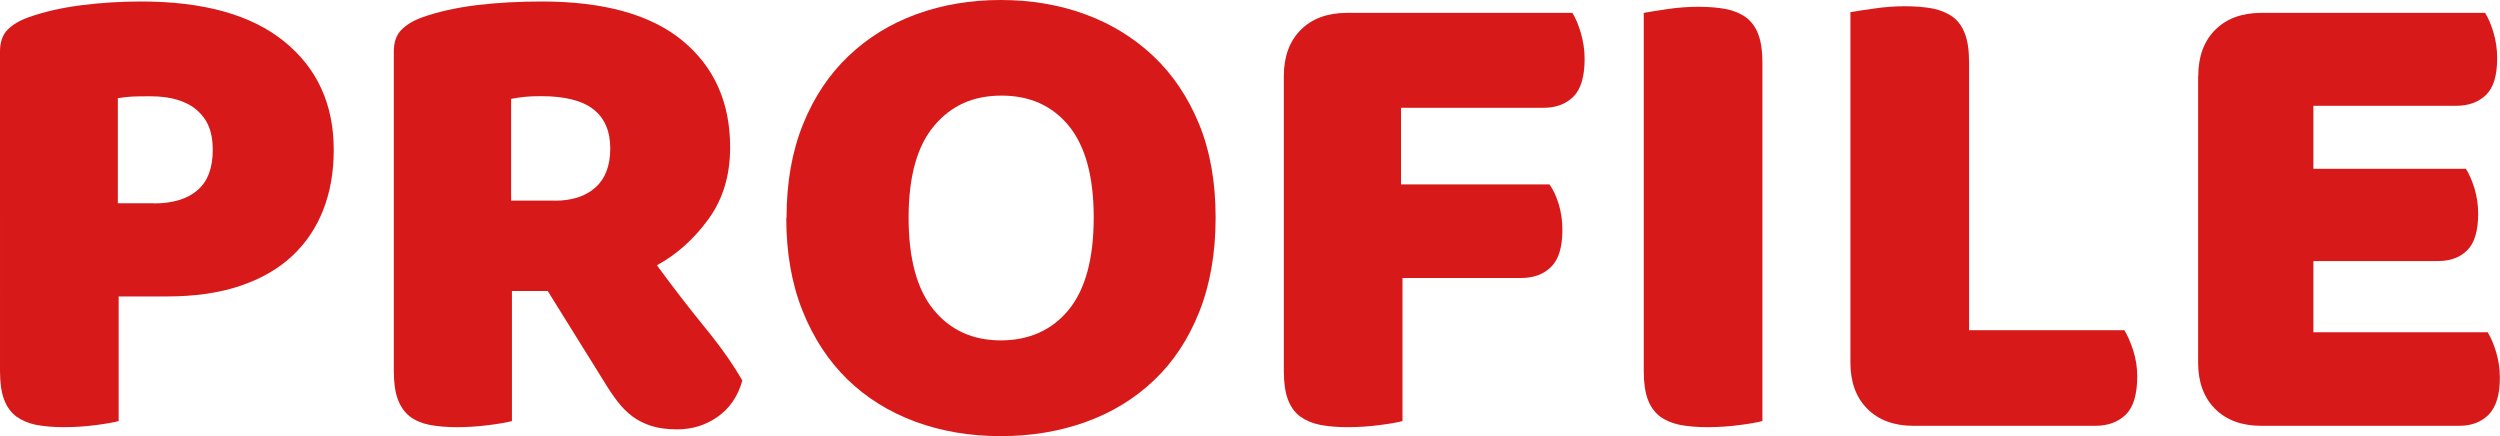
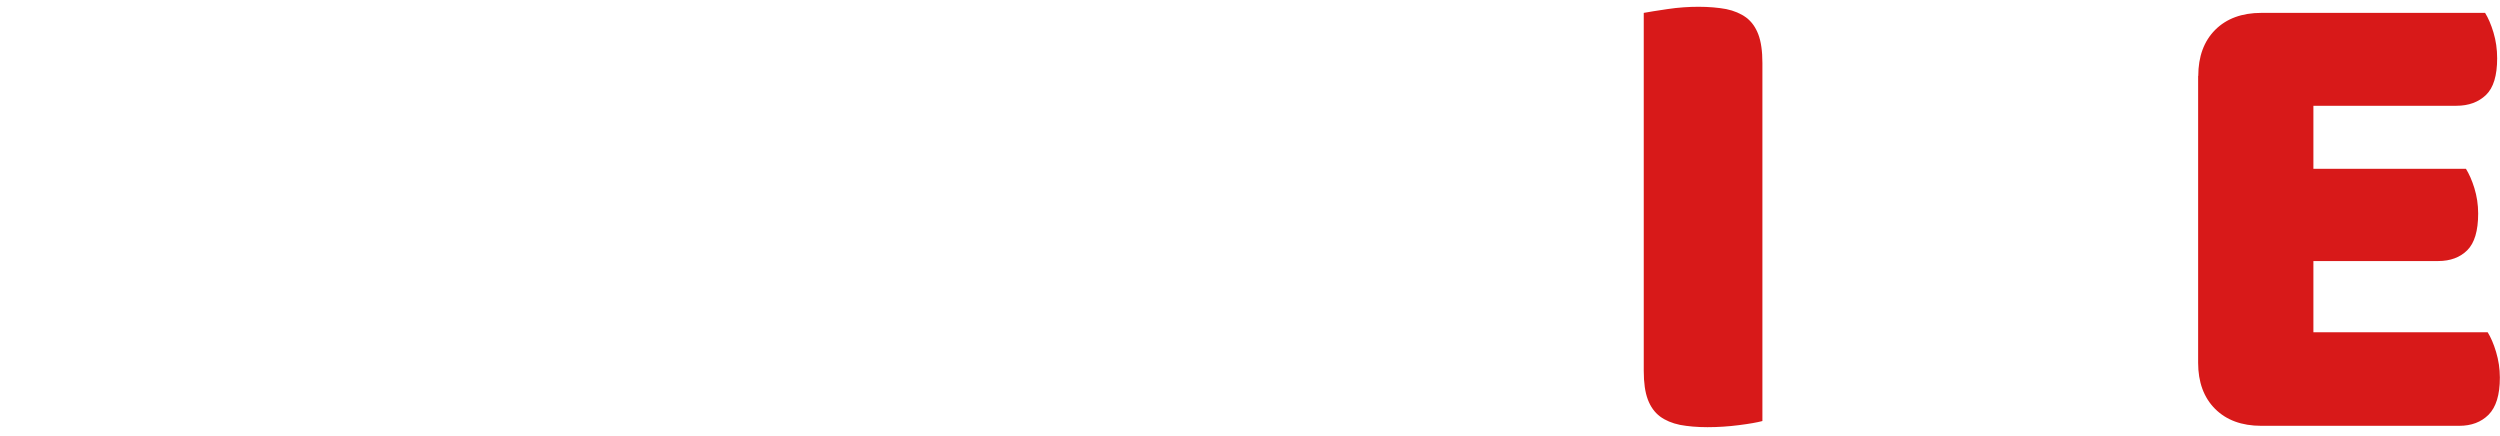
<svg xmlns="http://www.w3.org/2000/svg" id="_レイヤー_1" data-name="レイヤー 1" version="1.1" viewBox="0 0 184.35 32.15">
  <defs>
    <style>
      .cls-1 {
        fill: #d81919;
        stroke-width: 0px;
      }
    </style>
  </defs>
-   <path class="cls-1" d="M8.75,31.05c-.37.1-.94.2-1.72.3-.79.1-1.56.15-2.33.15s-1.44-.06-2.03-.17c-.58-.12-1.07-.33-1.47-.62-.4-.3-.7-.72-.9-1.25-.2-.53-.3-1.23-.3-2.1V3.8c0-.7.19-1.24.57-1.62.38-.38.91-.69,1.58-.92,1.13-.4,2.42-.69,3.88-.88,1.45-.18,2.91-.27,4.38-.27,4.6,0,8.12.98,10.55,2.95,2.43,1.97,3.65,4.63,3.65,8,0,1.63-.26,3.11-.78,4.43-.52,1.32-1.28,2.45-2.3,3.4-1.02.95-2.3,1.68-3.85,2.2-1.55.52-3.34.77-5.38.77h-3.55v9.2ZM11.35,15c1.4,0,2.47-.33,3.22-.98s1.12-1.64,1.12-2.98-.39-2.24-1.17-2.92c-.79-.68-1.93-1.02-3.43-1.02-.53,0-.97,0-1.32.02-.35.02-.71.06-1.08.12v7.75h2.65Z" />
-   <path class="cls-1" d="M37.75,21.45v9.6c-.37.1-.94.2-1.73.3s-1.56.15-2.32.15-1.44-.06-2.03-.17c-.58-.12-1.07-.33-1.45-.62-.38-.3-.68-.72-.88-1.25-.2-.53-.3-1.23-.3-2.1V3.8c0-.7.19-1.24.58-1.62.38-.38.91-.69,1.57-.92,1.13-.4,2.45-.69,3.95-.88,1.5-.18,3.1-.27,4.8-.27,4.6,0,8.07.97,10.4,2.9,2.33,1.93,3.5,4.55,3.5,7.85,0,2.07-.53,3.83-1.6,5.3-1.07,1.47-2.33,2.6-3.8,3.4,1.2,1.63,2.38,3.17,3.55,4.6,1.17,1.43,2.08,2.73,2.75,3.9-.33,1.17-.94,2.06-1.83,2.68-.88.62-1.88.92-2.97.92-.73,0-1.37-.08-1.9-.25s-1-.4-1.4-.7c-.4-.3-.77-.67-1.1-1.1-.33-.43-.65-.9-.95-1.4l-4.2-6.75h-2.65ZM40.9,14.8c1.27,0,2.27-.32,3-.97.73-.65,1.1-1.61,1.1-2.88s-.41-2.23-1.23-2.88c-.82-.65-2.11-.98-3.88-.98-.5,0-.9.02-1.2.05-.3.03-.63.08-1,.15v7.5h3.2Z" />
-   <path class="cls-1" d="M58,16.05c0-2.6.41-4.9,1.22-6.9s1.93-3.67,3.35-5.02c1.42-1.35,3.08-2.38,5-3.08,1.92-.7,3.99-1.05,6.22-1.05s4.31.35,6.22,1.05c1.92.7,3.59,1.73,5.03,3.08,1.43,1.35,2.56,3.02,3.38,5.02.82,2,1.22,4.3,1.22,6.9s-.4,4.91-1.2,6.93c-.8,2.02-1.91,3.7-3.33,5.05s-3.09,2.38-5.03,3.08c-1.93.7-4.03,1.05-6.3,1.05s-4.37-.36-6.3-1.07c-1.93-.72-3.6-1.76-5-3.12-1.4-1.37-2.5-3.05-3.3-5.05-.8-2-1.2-4.28-1.2-6.85ZM67,16.05c0,3.03.62,5.3,1.85,6.8,1.23,1.5,2.88,2.25,4.95,2.25s3.77-.75,5-2.25c1.23-1.5,1.85-3.77,1.85-6.8s-.61-5.25-1.82-6.75c-1.22-1.5-2.88-2.25-4.98-2.25s-3.72.74-4.97,2.23c-1.25,1.48-1.88,3.74-1.88,6.77Z" />
-   <path class="cls-1" d="M115.95.95c.23.37.44.86.62,1.47.18.62.28,1.26.28,1.93,0,1.3-.28,2.23-.82,2.77-.55.55-1.29.83-2.22.83h-10.5v5.65h10.95c.27.37.49.85.68,1.45.18.6.27,1.23.27,1.9,0,1.27-.27,2.17-.82,2.72-.55.55-1.29.83-2.22.83h-8.75v10.55c-.37.1-.94.2-1.72.3-.79.1-1.56.15-2.33.15s-1.44-.06-2.03-.17c-.58-.12-1.07-.33-1.47-.62-.4-.3-.7-.72-.9-1.25-.2-.53-.3-1.23-.3-2.1V5.6c0-1.43.42-2.57,1.25-3.4.83-.83,1.97-1.25,3.4-1.25h16.65Z" />
  <path class="cls-1" d="M129.95,31.05c-.37.1-.94.2-1.72.3s-1.56.15-2.32.15-1.44-.06-2.03-.17c-.58-.12-1.08-.33-1.47-.62-.4-.3-.7-.72-.9-1.25-.2-.53-.3-1.23-.3-2.1V.95c.37-.07.95-.16,1.75-.28.8-.12,1.57-.17,2.3-.17s1.44.06,2.03.17c.58.12,1.07.33,1.47.62.4.3.7.72.9,1.25.2.53.3,1.23.3,2.1v26.4Z" />
-   <path class="cls-1" d="M141.1,31.4c-1.43,0-2.57-.42-3.4-1.25-.83-.83-1.25-1.97-1.25-3.4V.9c.37-.07.95-.16,1.75-.27.8-.12,1.57-.17,2.3-.17s1.44.06,2.03.17c.58.12,1.07.33,1.47.62s.7.72.9,1.25c.2.53.3,1.23.3,2.1v19.75h11.45c.23.37.45.86.65,1.48.2.62.3,1.26.3,1.92,0,1.33-.28,2.27-.85,2.83-.57.55-1.32.82-2.25.82h-13.4Z" />
  <path class="cls-1" d="M162.1,5.6c0-1.43.42-2.57,1.25-3.4.83-.83,1.97-1.25,3.4-1.25h16.5c.23.37.44.85.62,1.45.18.6.27,1.23.27,1.9,0,1.27-.27,2.17-.82,2.7-.55.53-1.28.8-2.18.8h-10.55v4.65h11.25c.23.37.44.84.62,1.42.18.58.28,1.21.28,1.88,0,1.27-.27,2.17-.8,2.7s-1.25.8-2.15.8h-9.2v5.25h12.85c.23.37.44.85.62,1.45.18.6.28,1.23.28,1.9,0,1.27-.28,2.17-.83,2.73-.55.55-1.27.82-2.17.82h-14.6c-1.43,0-2.57-.42-3.4-1.25-.83-.83-1.25-1.97-1.25-3.4V5.6Z" />
</svg>